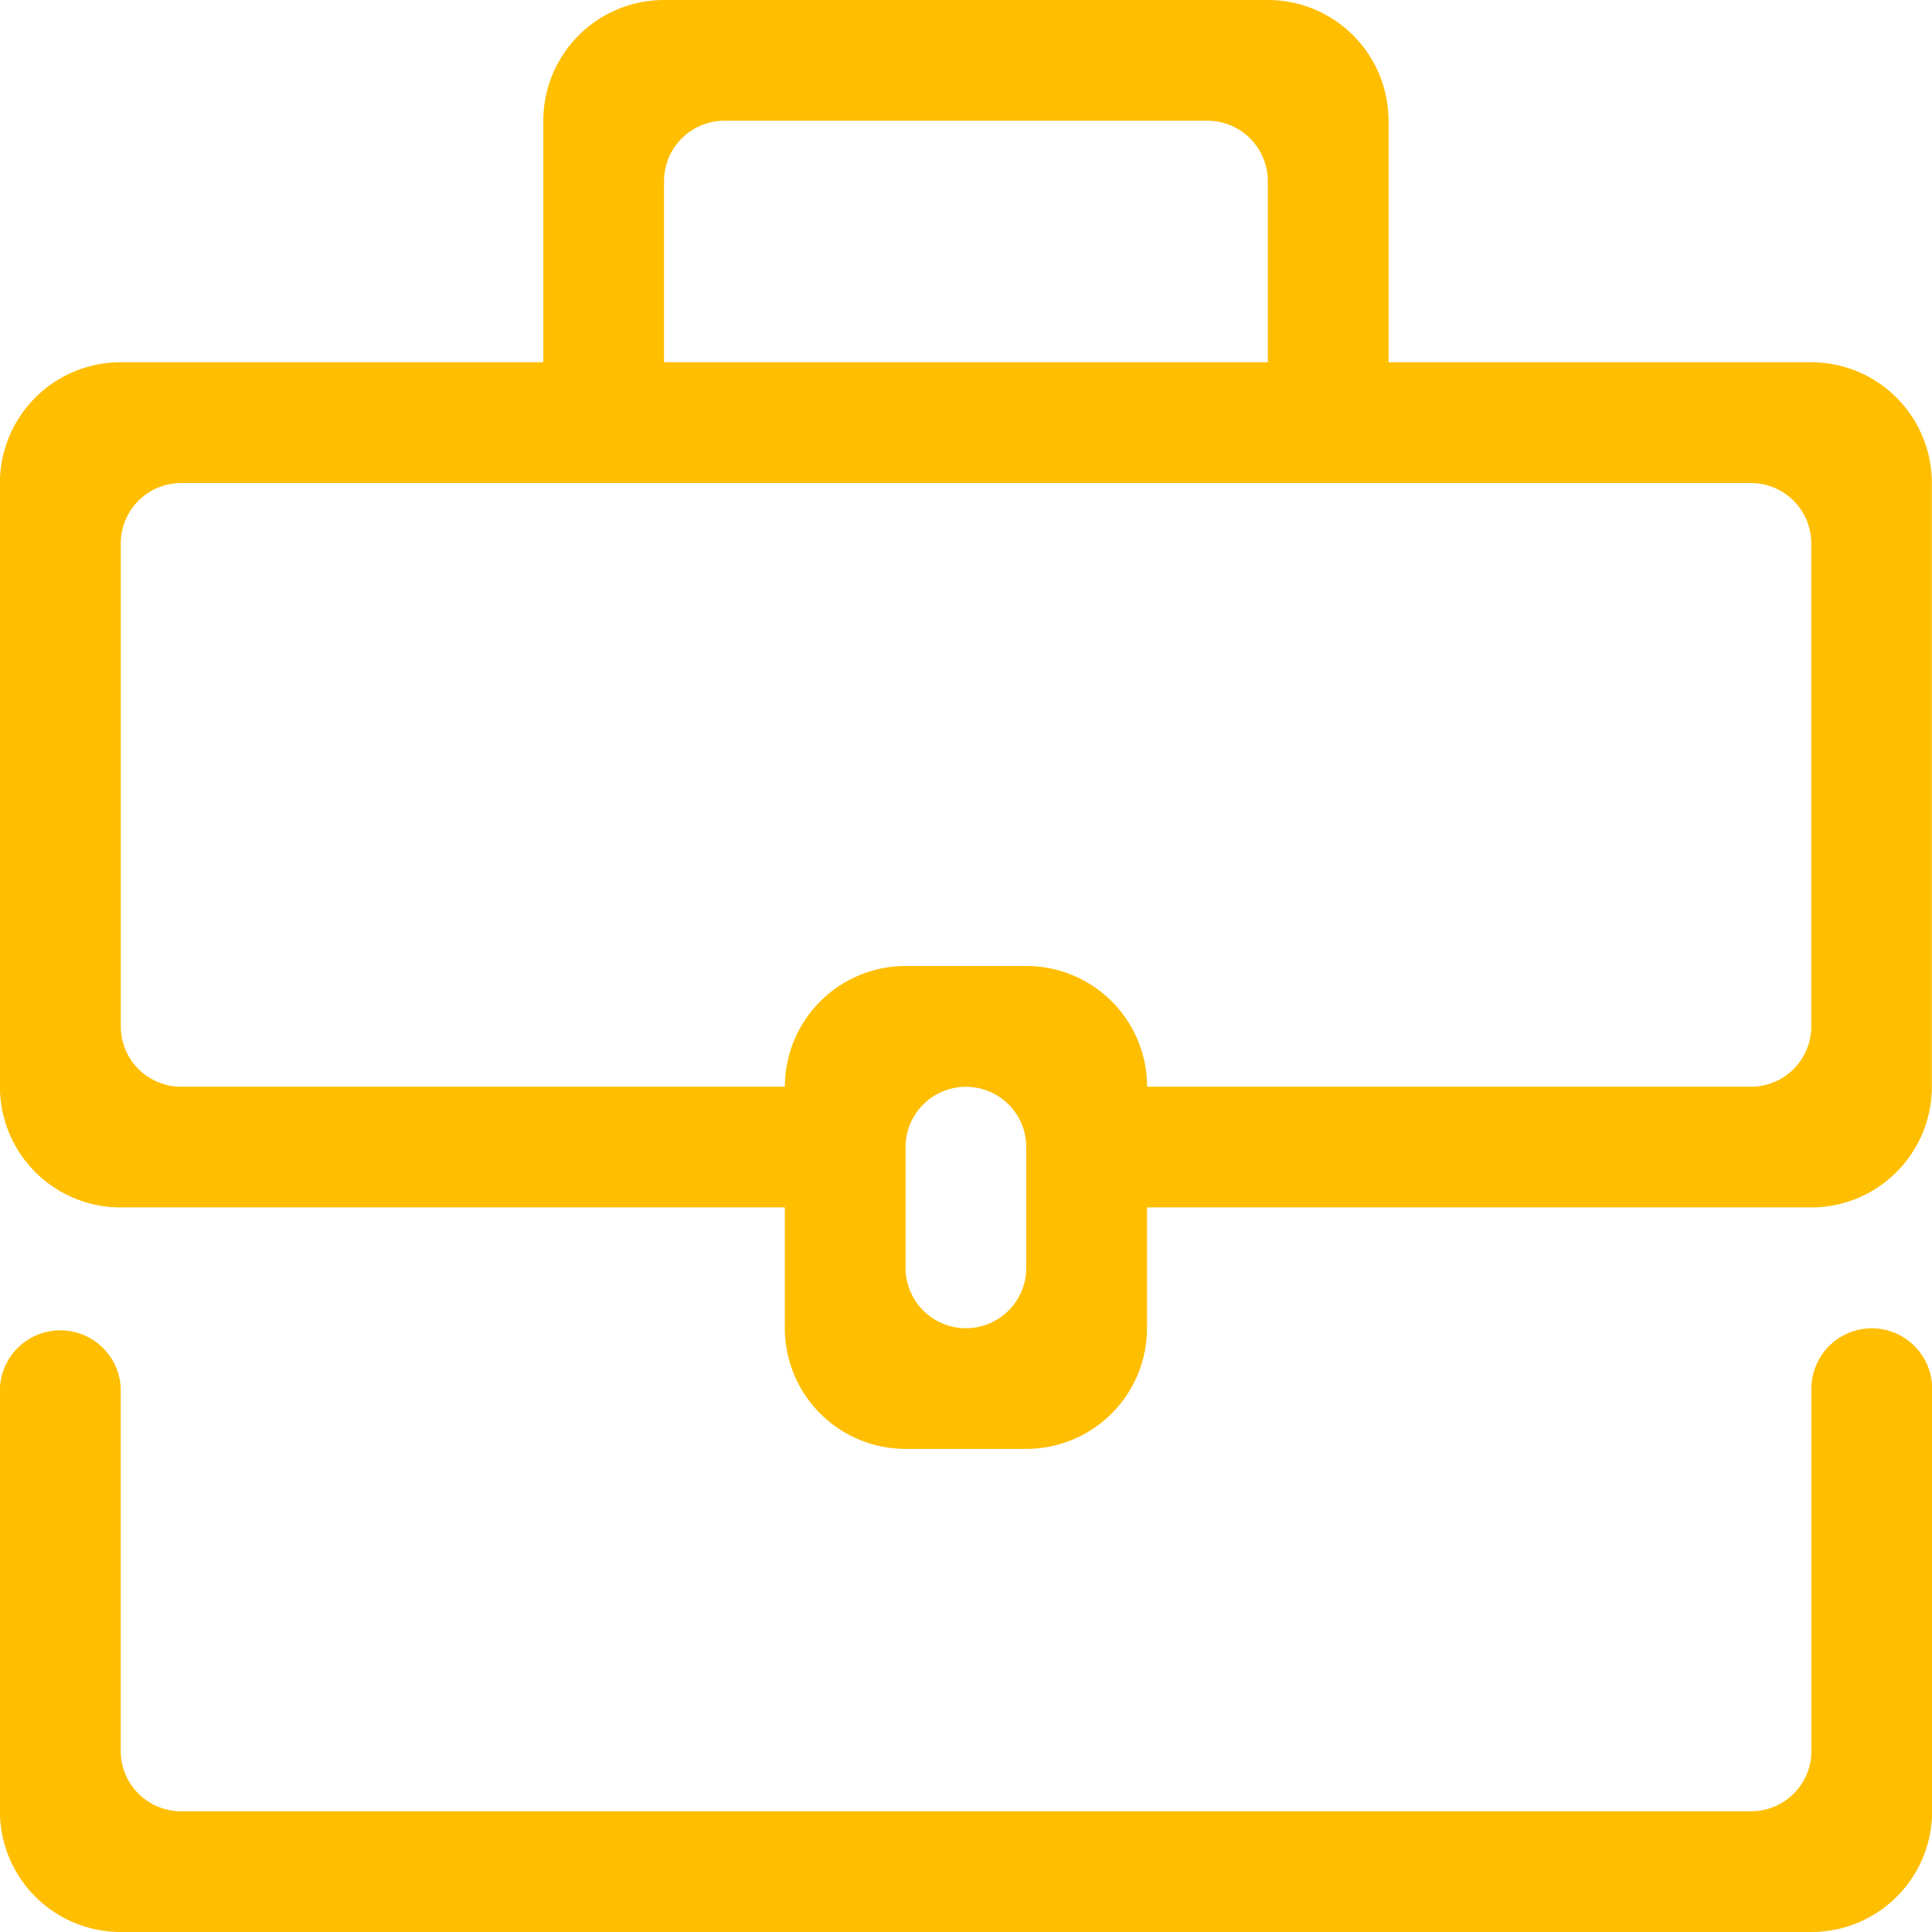
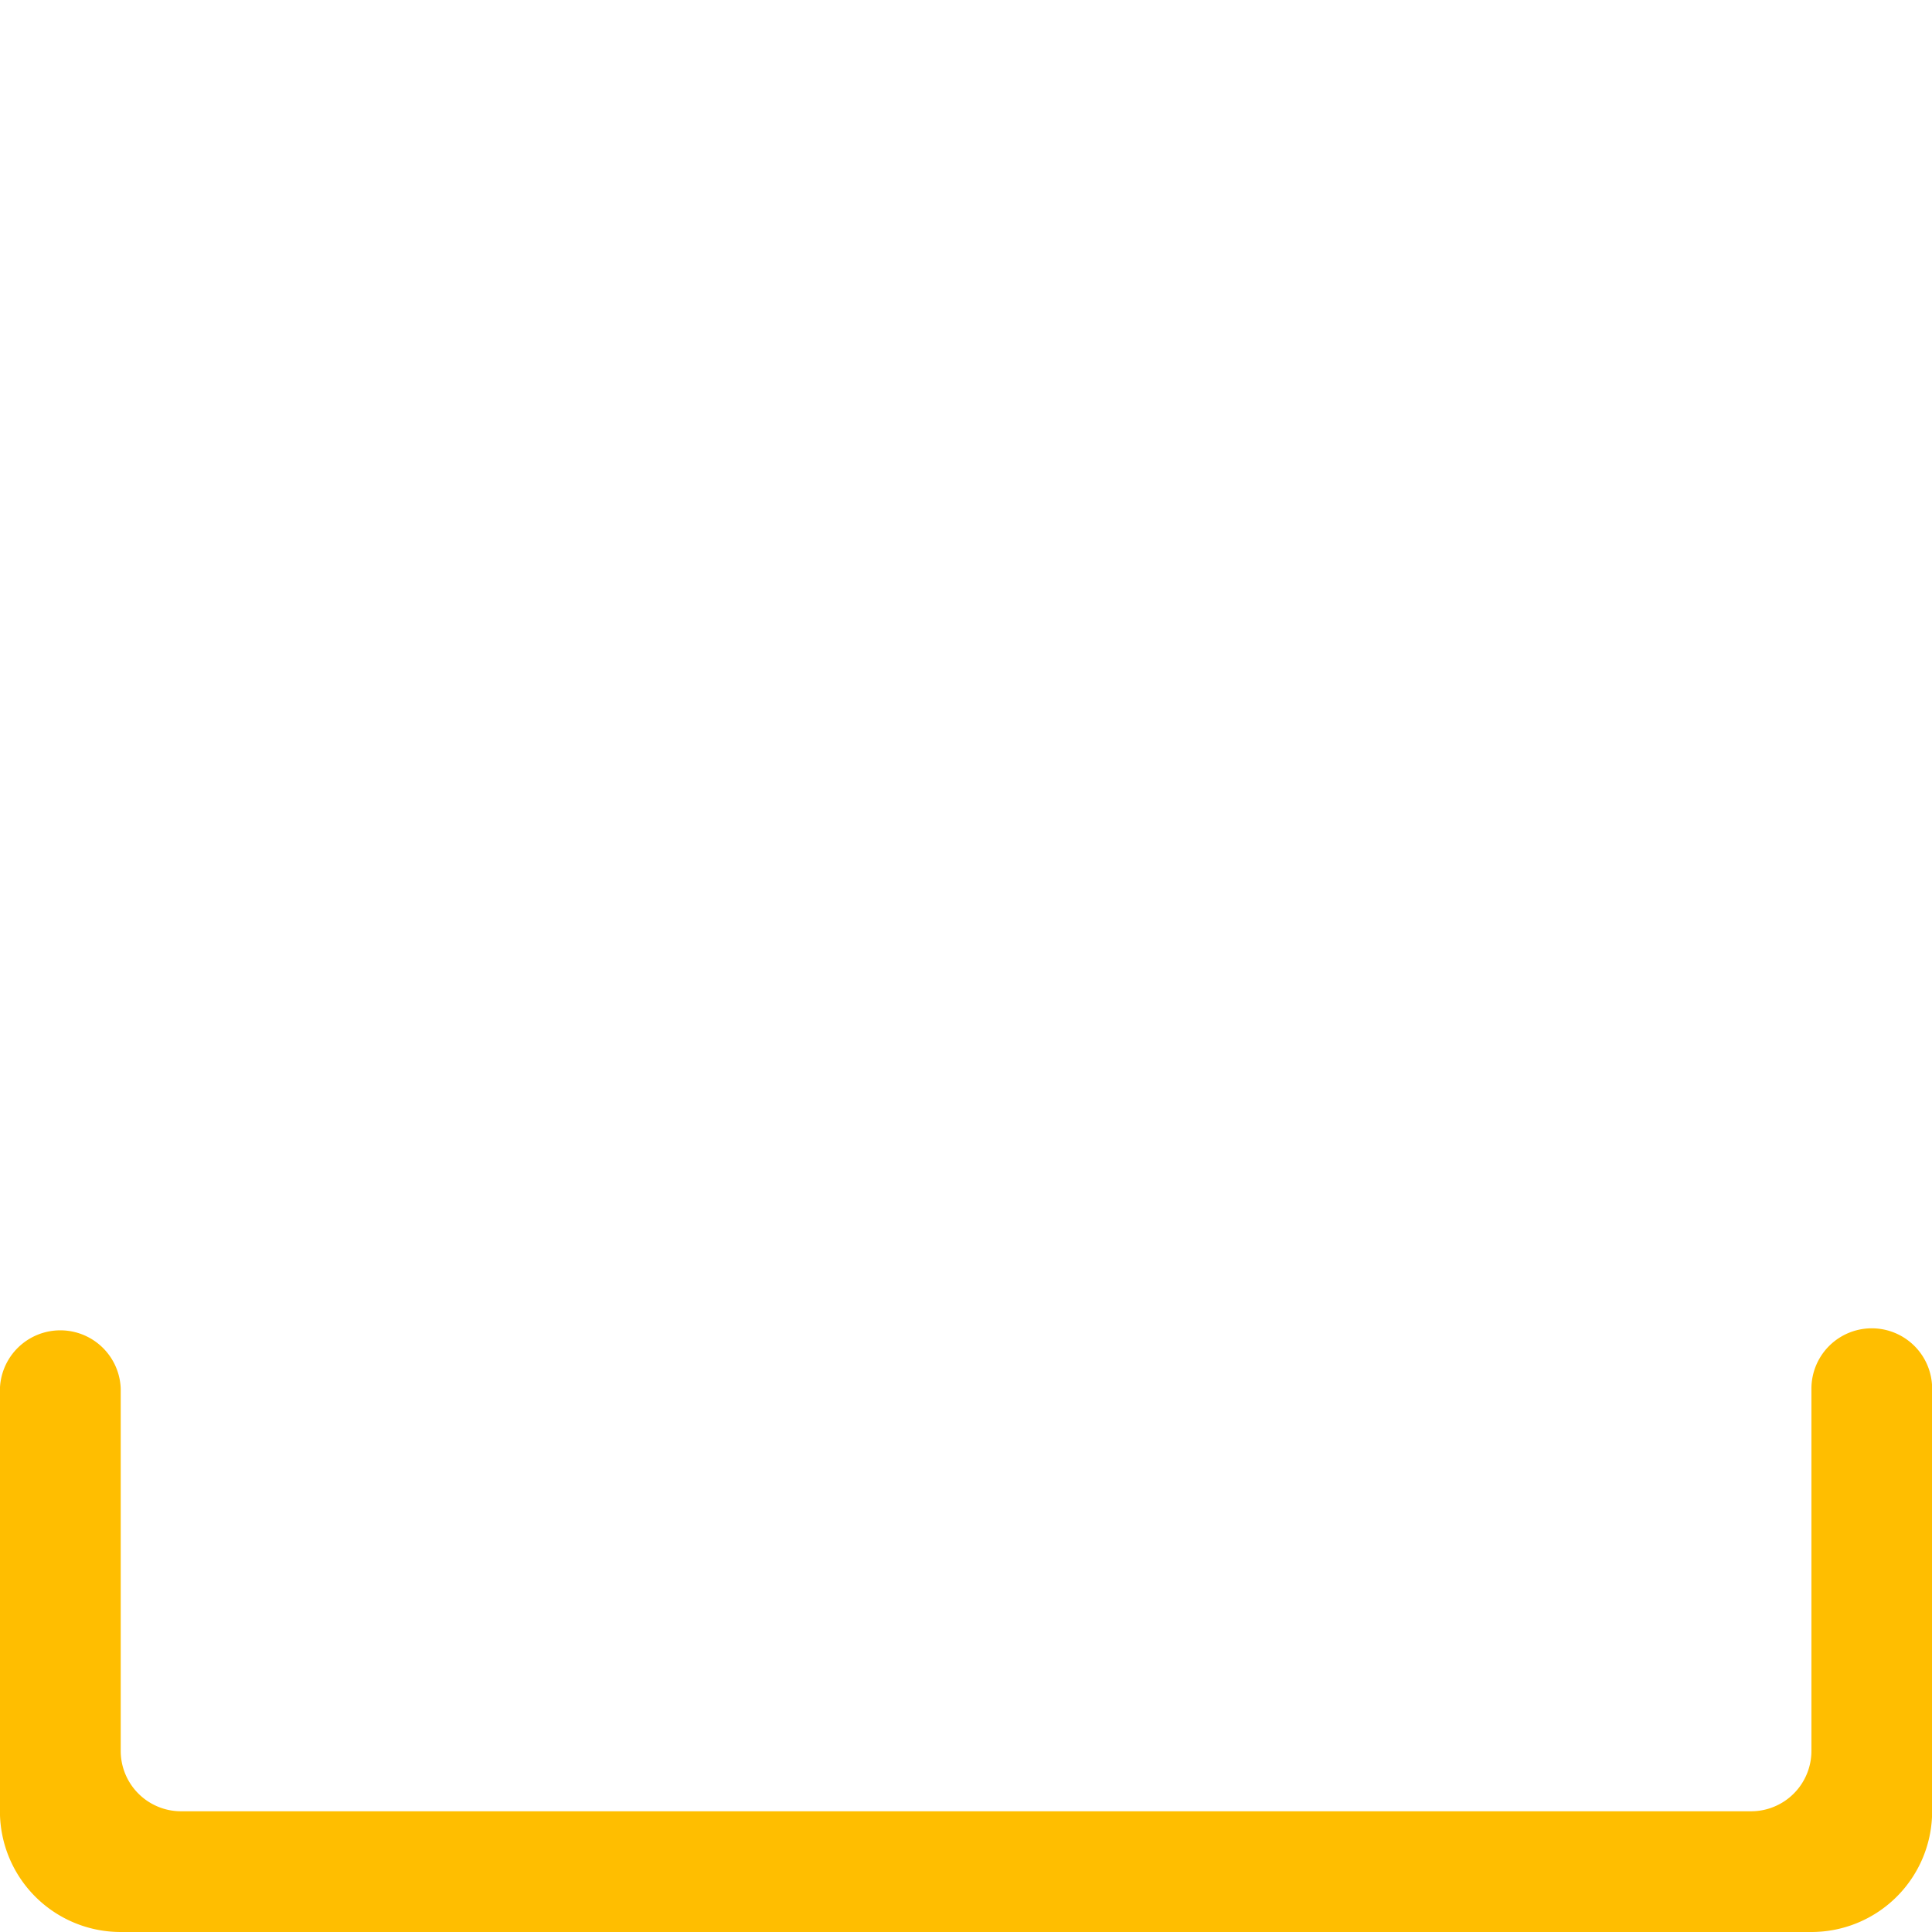
<svg xmlns="http://www.w3.org/2000/svg" width="26.854" height="26.854">
  <g data-name="グループ 9086" fill="#ffbe00">
-     <path data-name="パス 24291" d="M19.3 5.035V1.678A1.678 1.678 0 0017.622 0H9.23a1.678 1.678 0 00-1.678 1.678v3.357H1.678A1.678 1.678 0 00-.001 6.713v8.392a1.678 1.678 0 001.679 1.678h9.231v1.678a1.678 1.678 0 001.678 1.678h1.678a1.678 1.678 0 001.678-1.678v-1.678h9.231a1.678 1.678 0 001.678-1.678V6.713a1.678 1.678 0 00-1.678-1.678zm-9.231-3.357h6.714a.84.84 0 01.839.839v2.518H9.23V2.517a.84.84 0 01.839-.839m3.357 16.784a.84.84 0 01-.839-.839v-1.678a.839.839 0 011.678 0v1.678a.84.84 0 01-.839.839m10.91-3.357h-8.392a1.678 1.678 0 00-1.678-1.678h-1.678a1.678 1.678 0 00-1.678 1.678H2.518a.839.839 0 01-.839-.839V7.553a.839.839 0 01.839-.839h21.819a.839.839 0 01.839.839v6.713a.839.839 0 01-.839.839" />
    <path data-name="パス 24292" d="M24.336 25.176H2.517a.839.839 0 01-.839-.839v-5.035a.84.84 0 00-1.679 0v5.874a1.678 1.678 0 001.679 1.678h23.5a1.678 1.678 0 001.678-1.678v-5.874a.839.839 0 10-1.678 0v5.035a.839.839 0 01-.839.839" />
  </g>
</svg>